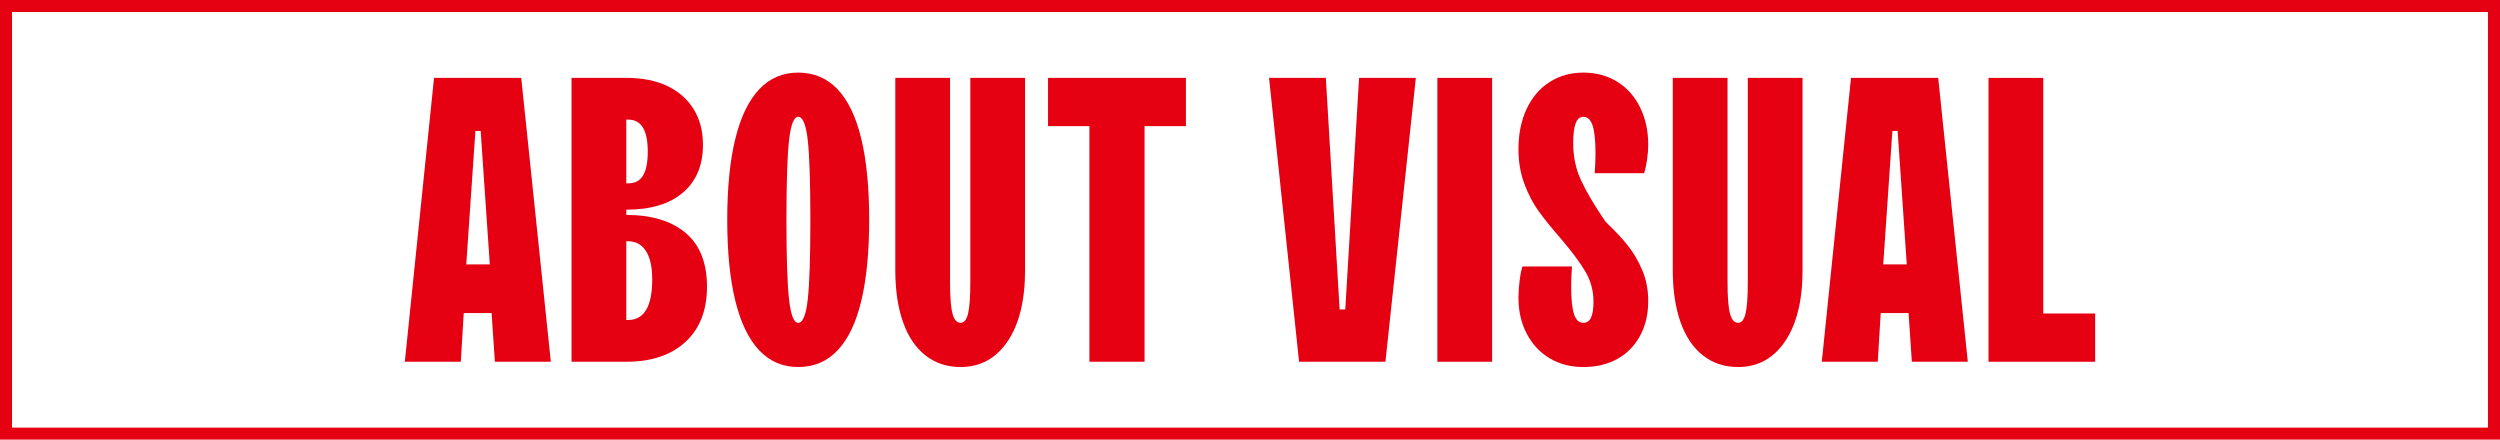
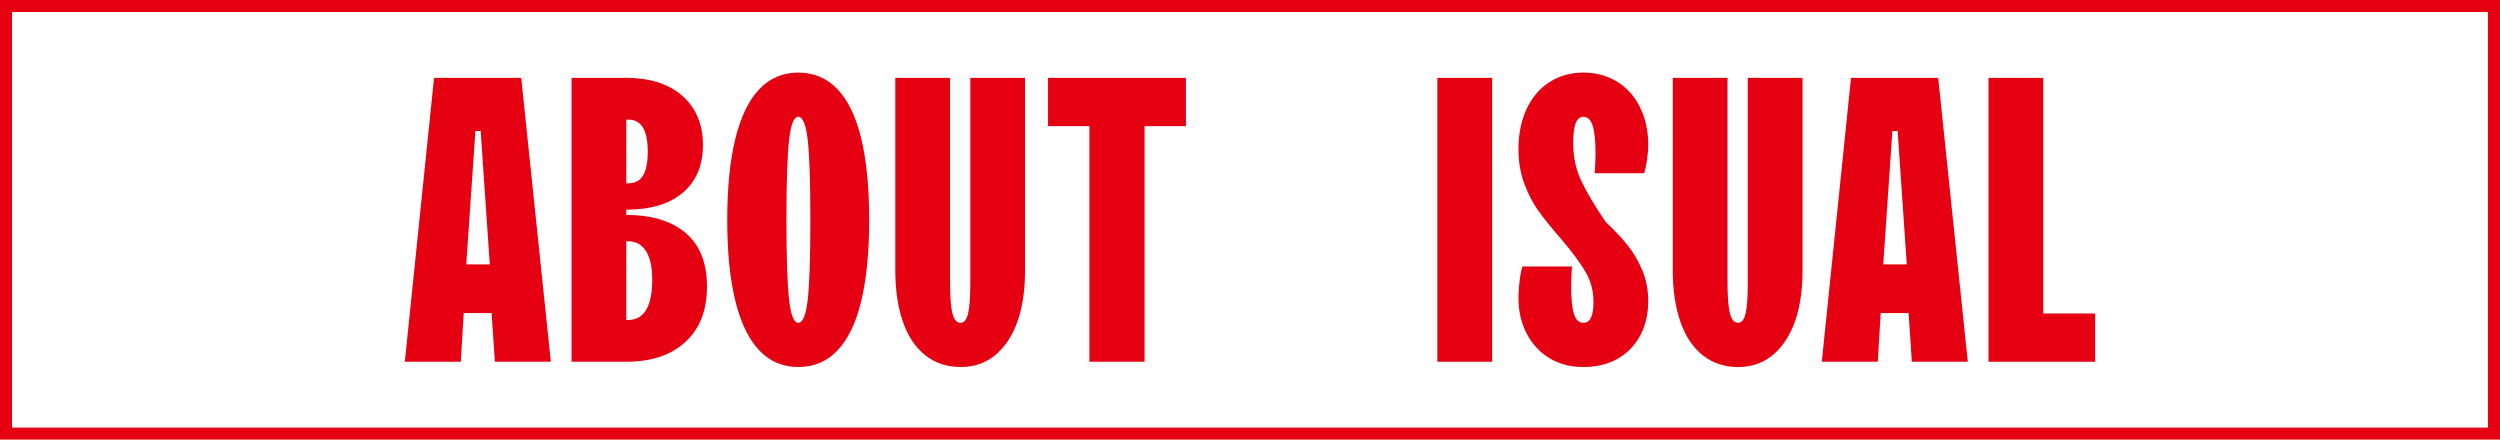
<svg xmlns="http://www.w3.org/2000/svg" id="_レイヤー_2" data-name="レイヤー 2" viewBox="0 0 215.761 37.941">
  <defs>
    <style>
      .cls-1 {
        fill: none;
        stroke: #e50012;
        stroke-miterlimit: 10;
        stroke-width: 1.038px;
      }

      .cls-2 {
        fill: #e50012;
      }
    </style>
  </defs>
  <g id="_文字" data-name="文字">
    <g>
      <rect class="cls-1" x=".519" y=".519" width="214.723" height="36.903" />
      <g>
        <path class="cls-2" d="M34.938,31.221l2.521-24.5h7.525l2.555,24.5h-4.83l-.35-5.215-.035-2.415-.84-12.285h-.455l-.841,12.285-.104,2.415-.315,5.215h-4.83ZM39.488,27.021l.176-4.2h3.149l.175,4.2h-3.5Z" />
        <path class="cls-2" d="M49.326,31.221V6.721h4.726c1.376,0,2.556.233,3.535.7s1.737,1.132,2.274,1.995c.537.864.806,1.89.806,3.08,0,1.773-.577,3.15-1.732,4.13s-2.782,1.47-4.883,1.47h-.56v-2.275h.734c.584,0,1.01-.228,1.277-.683.269-.455.402-1.138.402-2.047,0-.933-.139-1.627-.42-2.083-.279-.455-.699-.683-1.26-.683h-.175v17.29h.175c.677,0,1.19-.292,1.541-.875.35-.583.524-1.458.524-2.625,0-1.073-.181-1.89-.542-2.45-.363-.56-.87-.84-1.523-.84h-.734v-2.275h.56c2.192,0,3.903.52,5.128,1.558s1.838,2.584,1.838,4.637c0,2.03-.619,3.617-1.855,4.76-1.237,1.144-2.94,1.715-5.11,1.715h-4.726Z" />
        <path class="cls-2" d="M68.888,31.676c-1.33,0-2.45-.478-3.36-1.435-.909-.957-1.599-2.38-2.065-4.27s-.699-4.223-.699-7c0-2.776.232-5.11.699-7s1.156-3.313,2.065-4.27c.91-.957,2.03-1.435,3.36-1.435,1.353,0,2.484.479,3.395,1.435.91.957,1.593,2.38,2.048,4.27s.683,4.224.683,7c0,2.777-.228,5.11-.683,7s-1.138,3.313-2.048,4.27c-.91.957-2.042,1.435-3.395,1.435ZM68.888,27.861c.396,0,.67-.665.822-1.995.151-1.33.228-3.628.228-6.895,0-3.267-.076-5.565-.228-6.895-.152-1.33-.426-1.995-.822-1.995-.373,0-.637.665-.787,1.995-.152,1.33-.229,3.628-.229,6.895,0,3.267.076,5.565.229,6.895.15,1.33.414,1.995.787,1.995Z" />
        <path class="cls-2" d="M82.902,31.676c-1.167,0-2.176-.333-3.027-.998s-1.5-1.627-1.943-2.888c-.443-1.26-.664-2.753-.664-4.48V6.721h4.725v17.64c0,1.26.07,2.158.21,2.695.14.537.373.805.7.805.303,0,.52-.268.647-.805.128-.537.192-1.435.192-2.695V6.721h4.725v16.59c0,2.614-.502,4.661-1.504,6.143-1.004,1.482-2.357,2.223-4.061,2.223Z" />
        <path class="cls-2" d="M94.021,31.221V10.886h-3.57v-4.165h11.9v4.165h-3.57v20.335h-4.76Z" />
-         <path class="cls-2" d="M112.115,31.221l-2.59-24.5h4.9l1.189,19.985h.49l1.19-19.985h4.899l-2.625,24.5h-7.455Z" />
        <path class="cls-2" d="M124.051,31.221V6.721h4.725v24.5h-4.725Z" />
        <path class="cls-2" d="M136.65,31.676c-1.098,0-2.065-.251-2.905-.752s-1.499-1.208-1.978-2.118-.717-1.948-.717-3.115c0-.467.034-.968.104-1.505.069-.536.151-.933.245-1.19h4.27c-.023.28-.041.578-.053.893s-.018.601-.018.857c0,1.074.082,1.861.246,2.363.162.502.431.752.805.752.303,0,.525-.152.664-.455.141-.303.211-.758.211-1.365,0-.933-.229-1.791-.683-2.572-.455-.782-1.161-1.732-2.118-2.853-.793-.91-1.435-1.703-1.924-2.38-.49-.677-.905-1.47-1.243-2.38-.339-.91-.507-1.901-.507-2.975,0-1.307.232-2.461.699-3.465.467-1.003,1.125-1.779,1.978-2.327.852-.548,1.825-.823,2.923-.823,1.096,0,2.07.263,2.922.788s1.511,1.266,1.979,2.223c.466.957.699,2.019.699,3.185,0,.443-.035.892-.105,1.347-.069.455-.151.834-.244,1.138h-4.271c.022-.28.04-.578.053-.893.011-.315.018-.601.018-.857,0-1.05-.082-1.832-.245-2.345-.164-.513-.432-.77-.805-.77-.304,0-.525.19-.666.569-.139.379-.209.949-.209,1.708,0,1.168.227,2.241.682,3.219.455.978,1.161,2.168,2.118,3.569.816.774,1.464,1.467,1.942,2.079.479.611.887,1.314,1.225,2.108.338.794.508,1.681.508,2.659,0,1.12-.233,2.113-.699,2.979-.468.866-1.121,1.534-1.961,2.002-.84.468-1.82.703-2.939.703Z" />
        <path class="cls-2" d="M150.002,31.676c-1.166,0-2.176-.333-3.027-.998s-1.499-1.627-1.942-2.888c-.443-1.26-.665-2.753-.665-4.48V6.721h4.725v17.64c0,1.26.07,2.158.211,2.695.14.537.373.805.699.805.303,0,.52-.268.648-.805.127-.537.191-1.435.191-2.695V6.721h4.726v16.59c0,2.614-.502,4.661-1.505,6.143-1.004,1.482-2.357,2.223-4.061,2.223Z" />
        <path class="cls-2" d="M157.229,31.221l2.521-24.5h7.525l2.555,24.5h-4.83l-.35-5.215-.035-2.415-.84-12.285h-.455l-.841,12.285-.104,2.415-.315,5.215h-4.83ZM161.779,27.021l.176-4.2h3.149l.175,4.2h-3.5Z" />
        <path class="cls-2" d="M171.617,31.221V6.721h4.726v20.335h4.479v4.165h-9.205Z" />
      </g>
    </g>
  </g>
</svg>